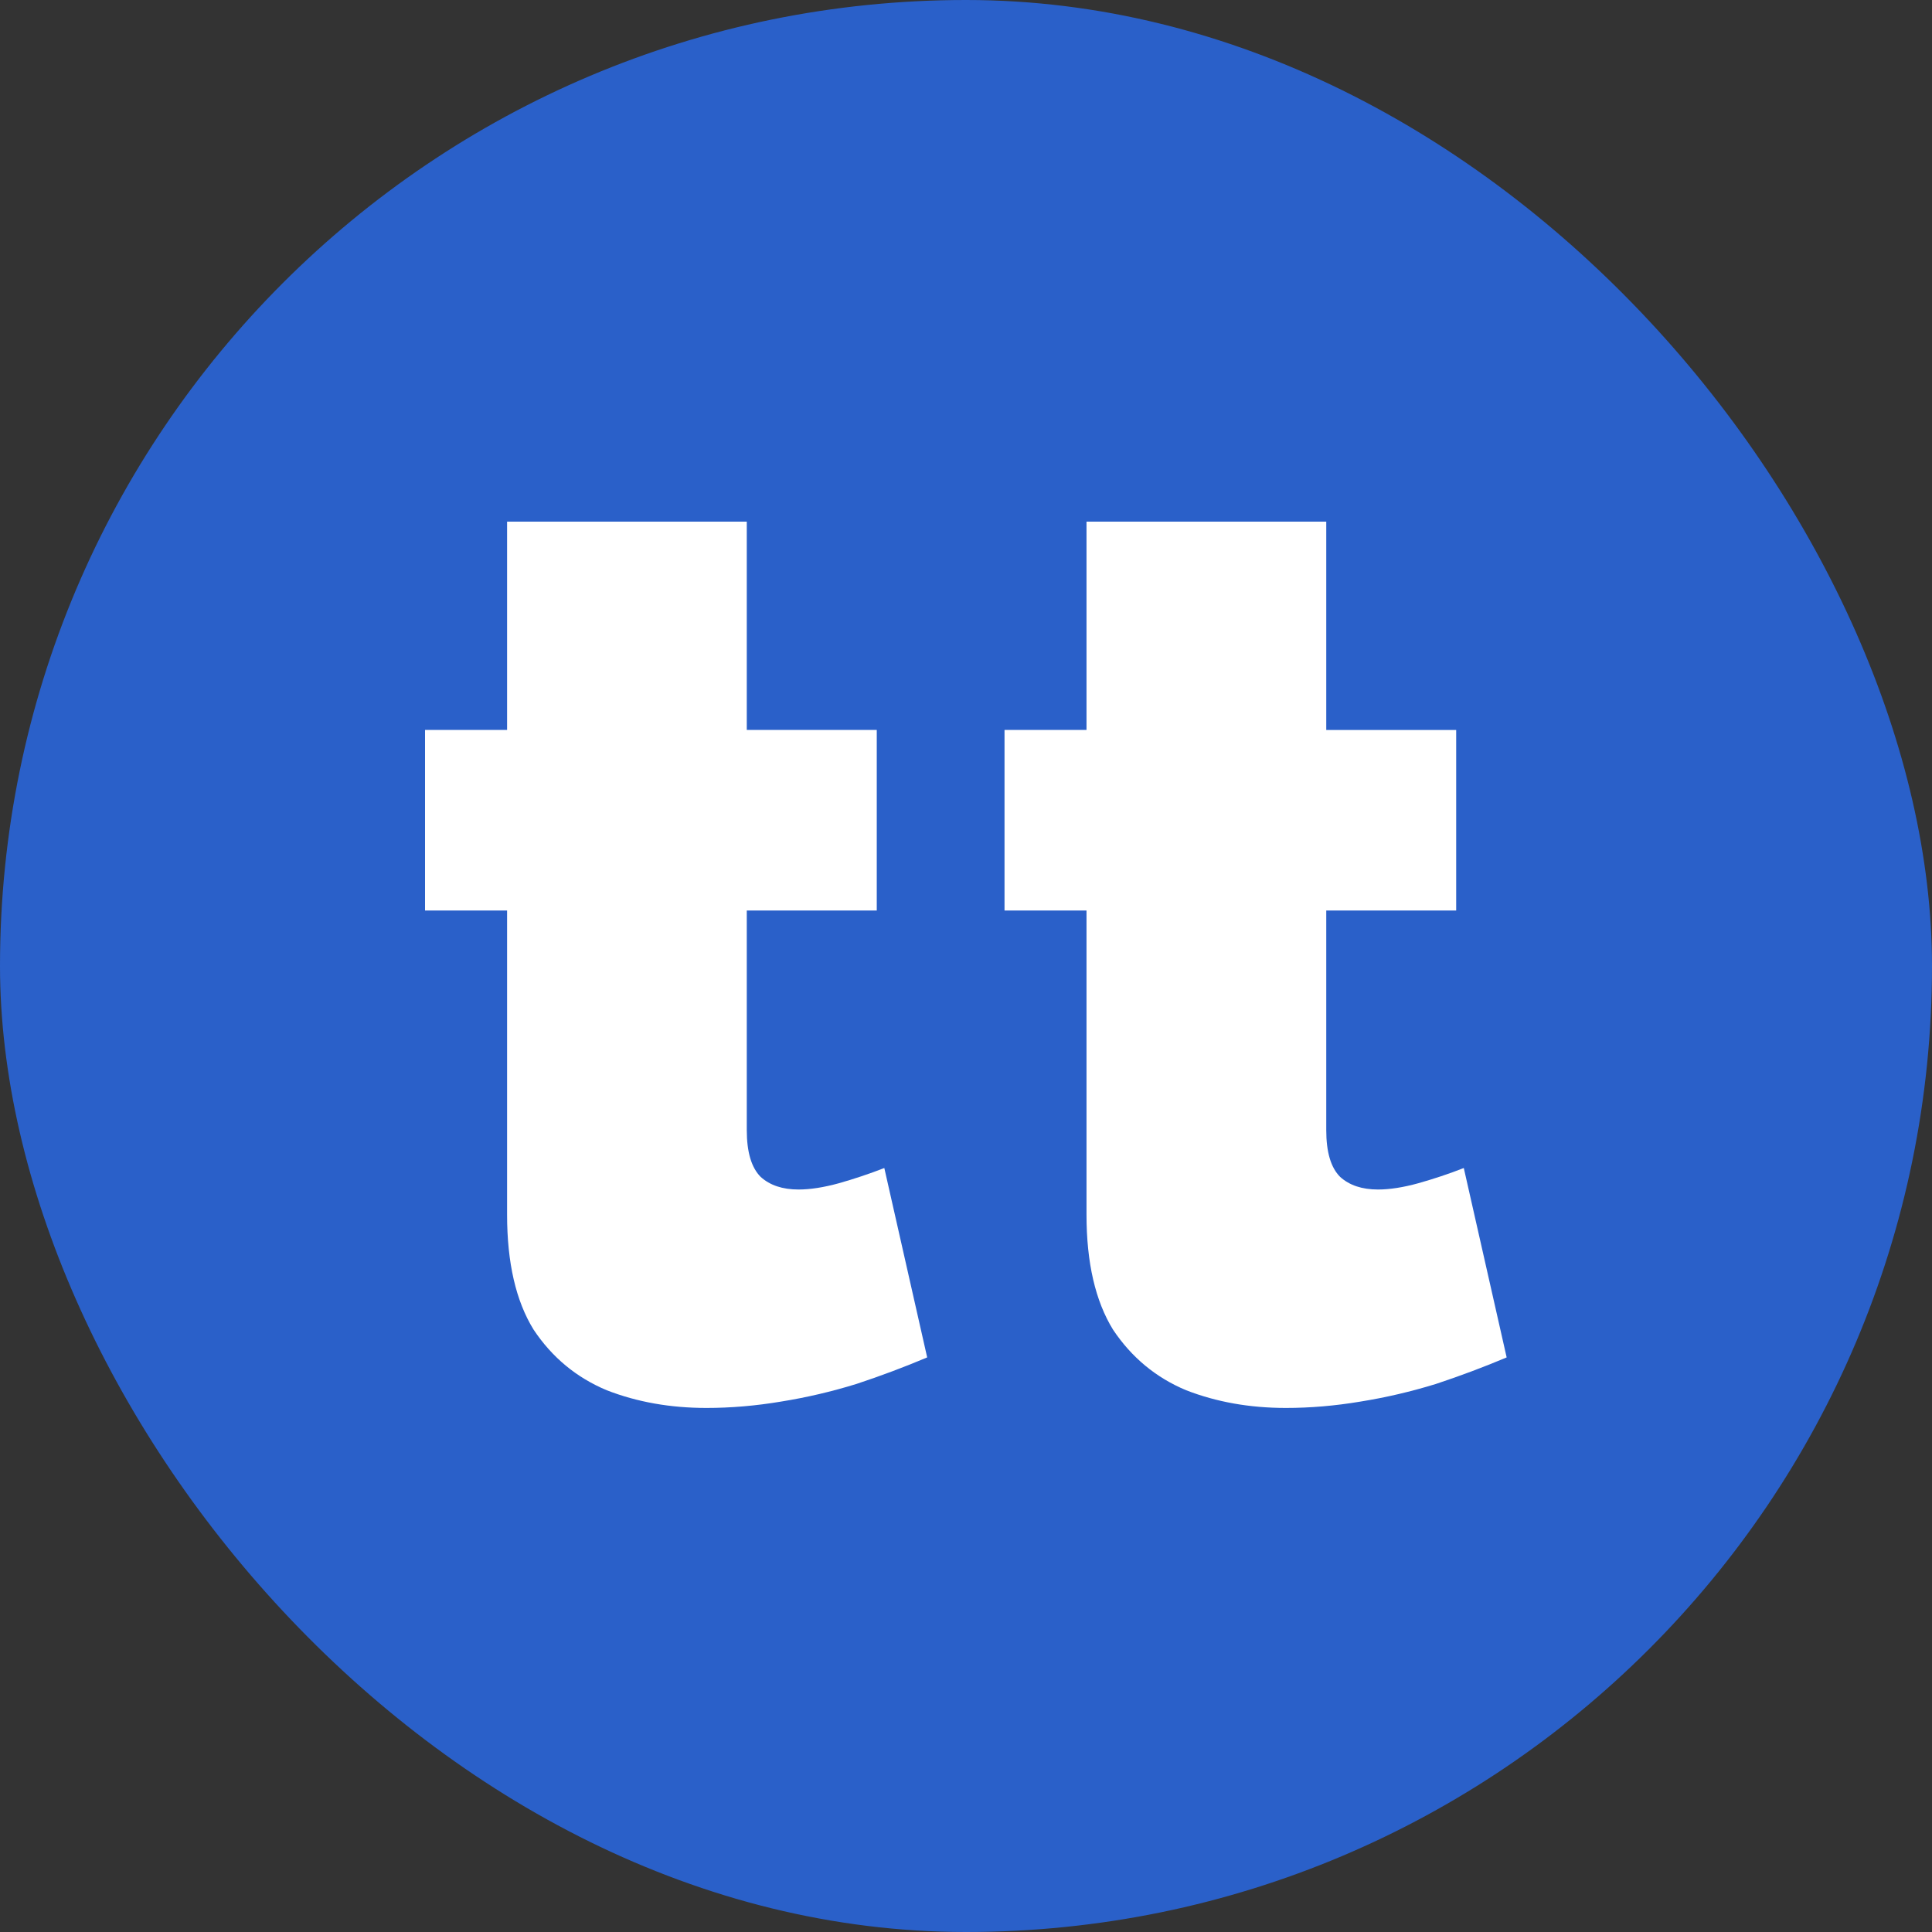
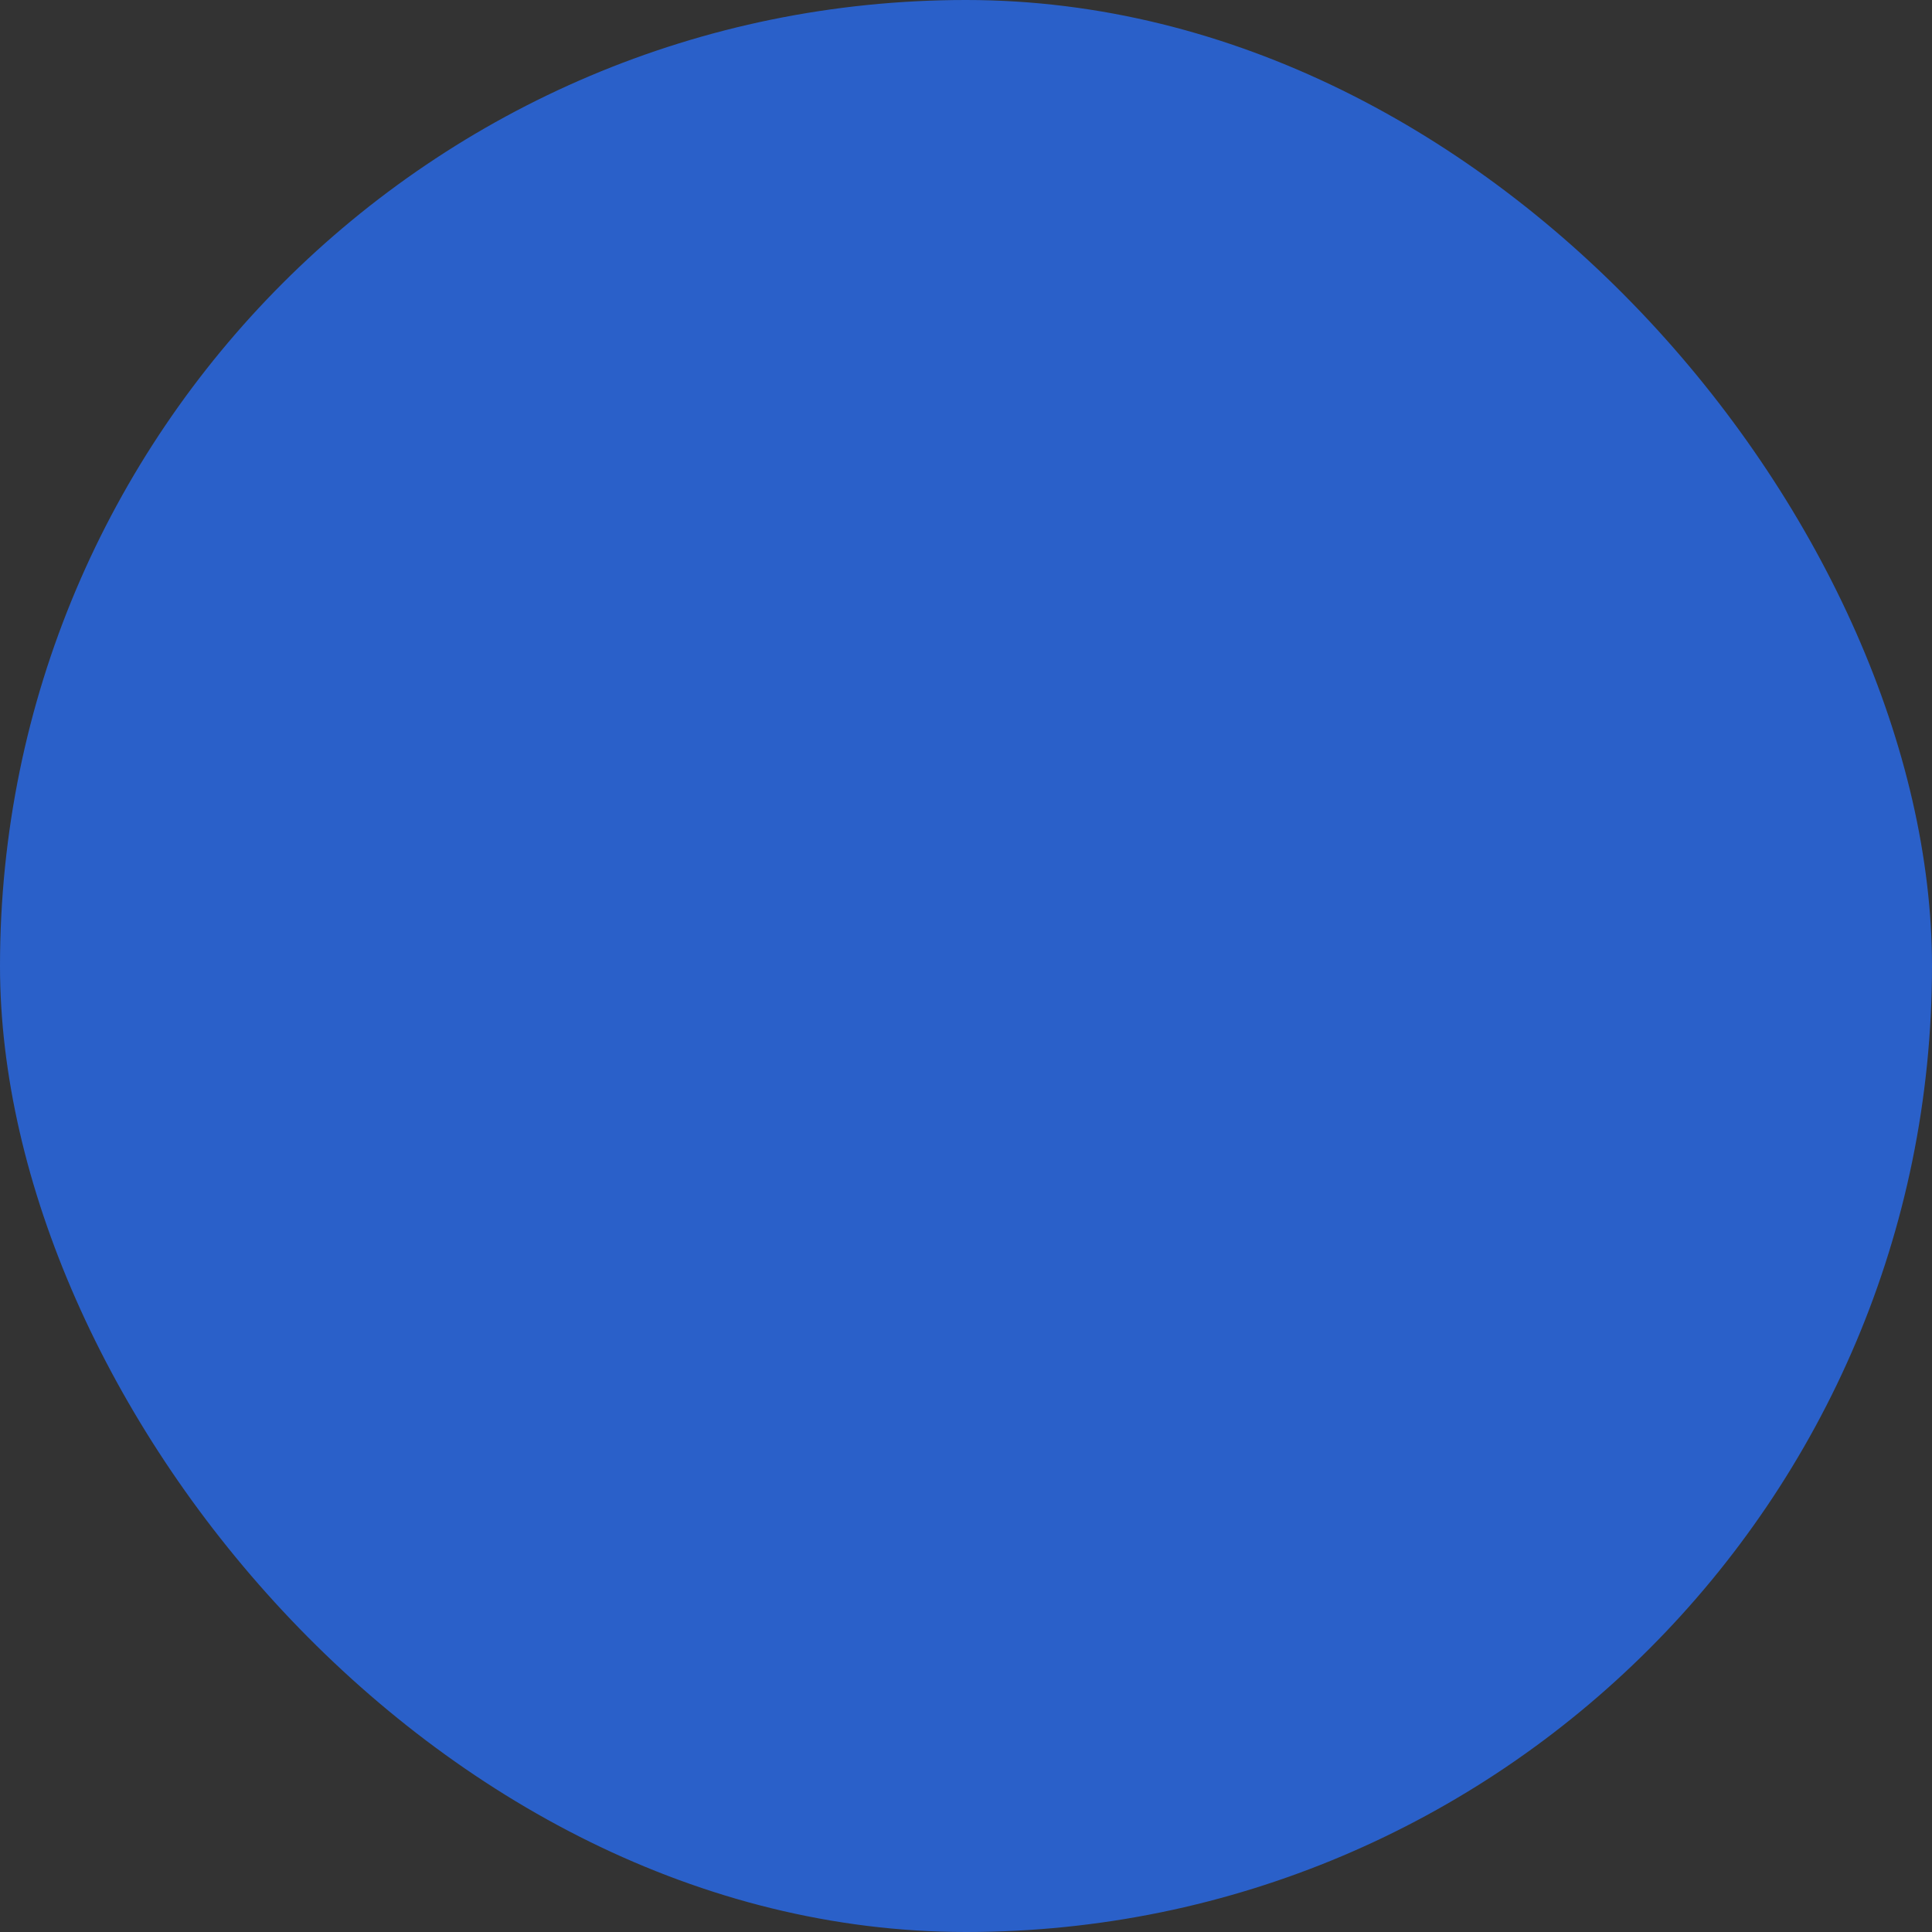
<svg xmlns="http://www.w3.org/2000/svg" width="32" height="32" viewBox="0 0 32 32" fill="none">
  <rect x="0" y="0" width="32" height="32" fill="#333333" stroke="none" />
  <rect width="32" height="32" rx="16" fill="#2A60C9" />
-   <path d="M14.647 19.346L15.357 22.483C14.973 22.645 14.583 22.791 14.187 22.922C13.777 23.049 13.358 23.147 12.934 23.215C12.516 23.285 12.105 23.32 11.701 23.32C11.101 23.32 10.551 23.222 10.05 23.027C9.548 22.817 9.144 22.483 8.838 22.023C8.545 21.549 8.399 20.915 8.399 20.12V15.081H7.04V12.09H8.399V8.64H12.369V12.09H14.522V15.081H12.369V18.719C12.369 19.082 12.446 19.34 12.599 19.493C12.752 19.632 12.961 19.702 13.226 19.702C13.421 19.702 13.644 19.667 13.895 19.598C14.149 19.526 14.4 19.442 14.647 19.346Z" fill="white" />
-   <path d="M24.245 19.346L24.955 22.483C24.571 22.645 24.18 22.791 23.785 22.922C23.374 23.049 22.955 23.147 22.531 23.215C22.113 23.285 21.702 23.32 21.298 23.32C20.699 23.32 20.149 23.222 19.647 23.027C19.146 22.818 18.742 22.483 18.435 22.023C18.143 21.549 17.996 20.915 17.996 20.12V15.081H16.638V12.09H17.996V8.64H21.967V12.091H24.119V15.081H21.967V18.719C21.967 19.082 22.043 19.34 22.197 19.493C22.35 19.632 22.559 19.702 22.824 19.702C23.019 19.702 23.242 19.667 23.492 19.598C23.747 19.526 23.998 19.443 24.245 19.346Z" fill="white" />
</svg>